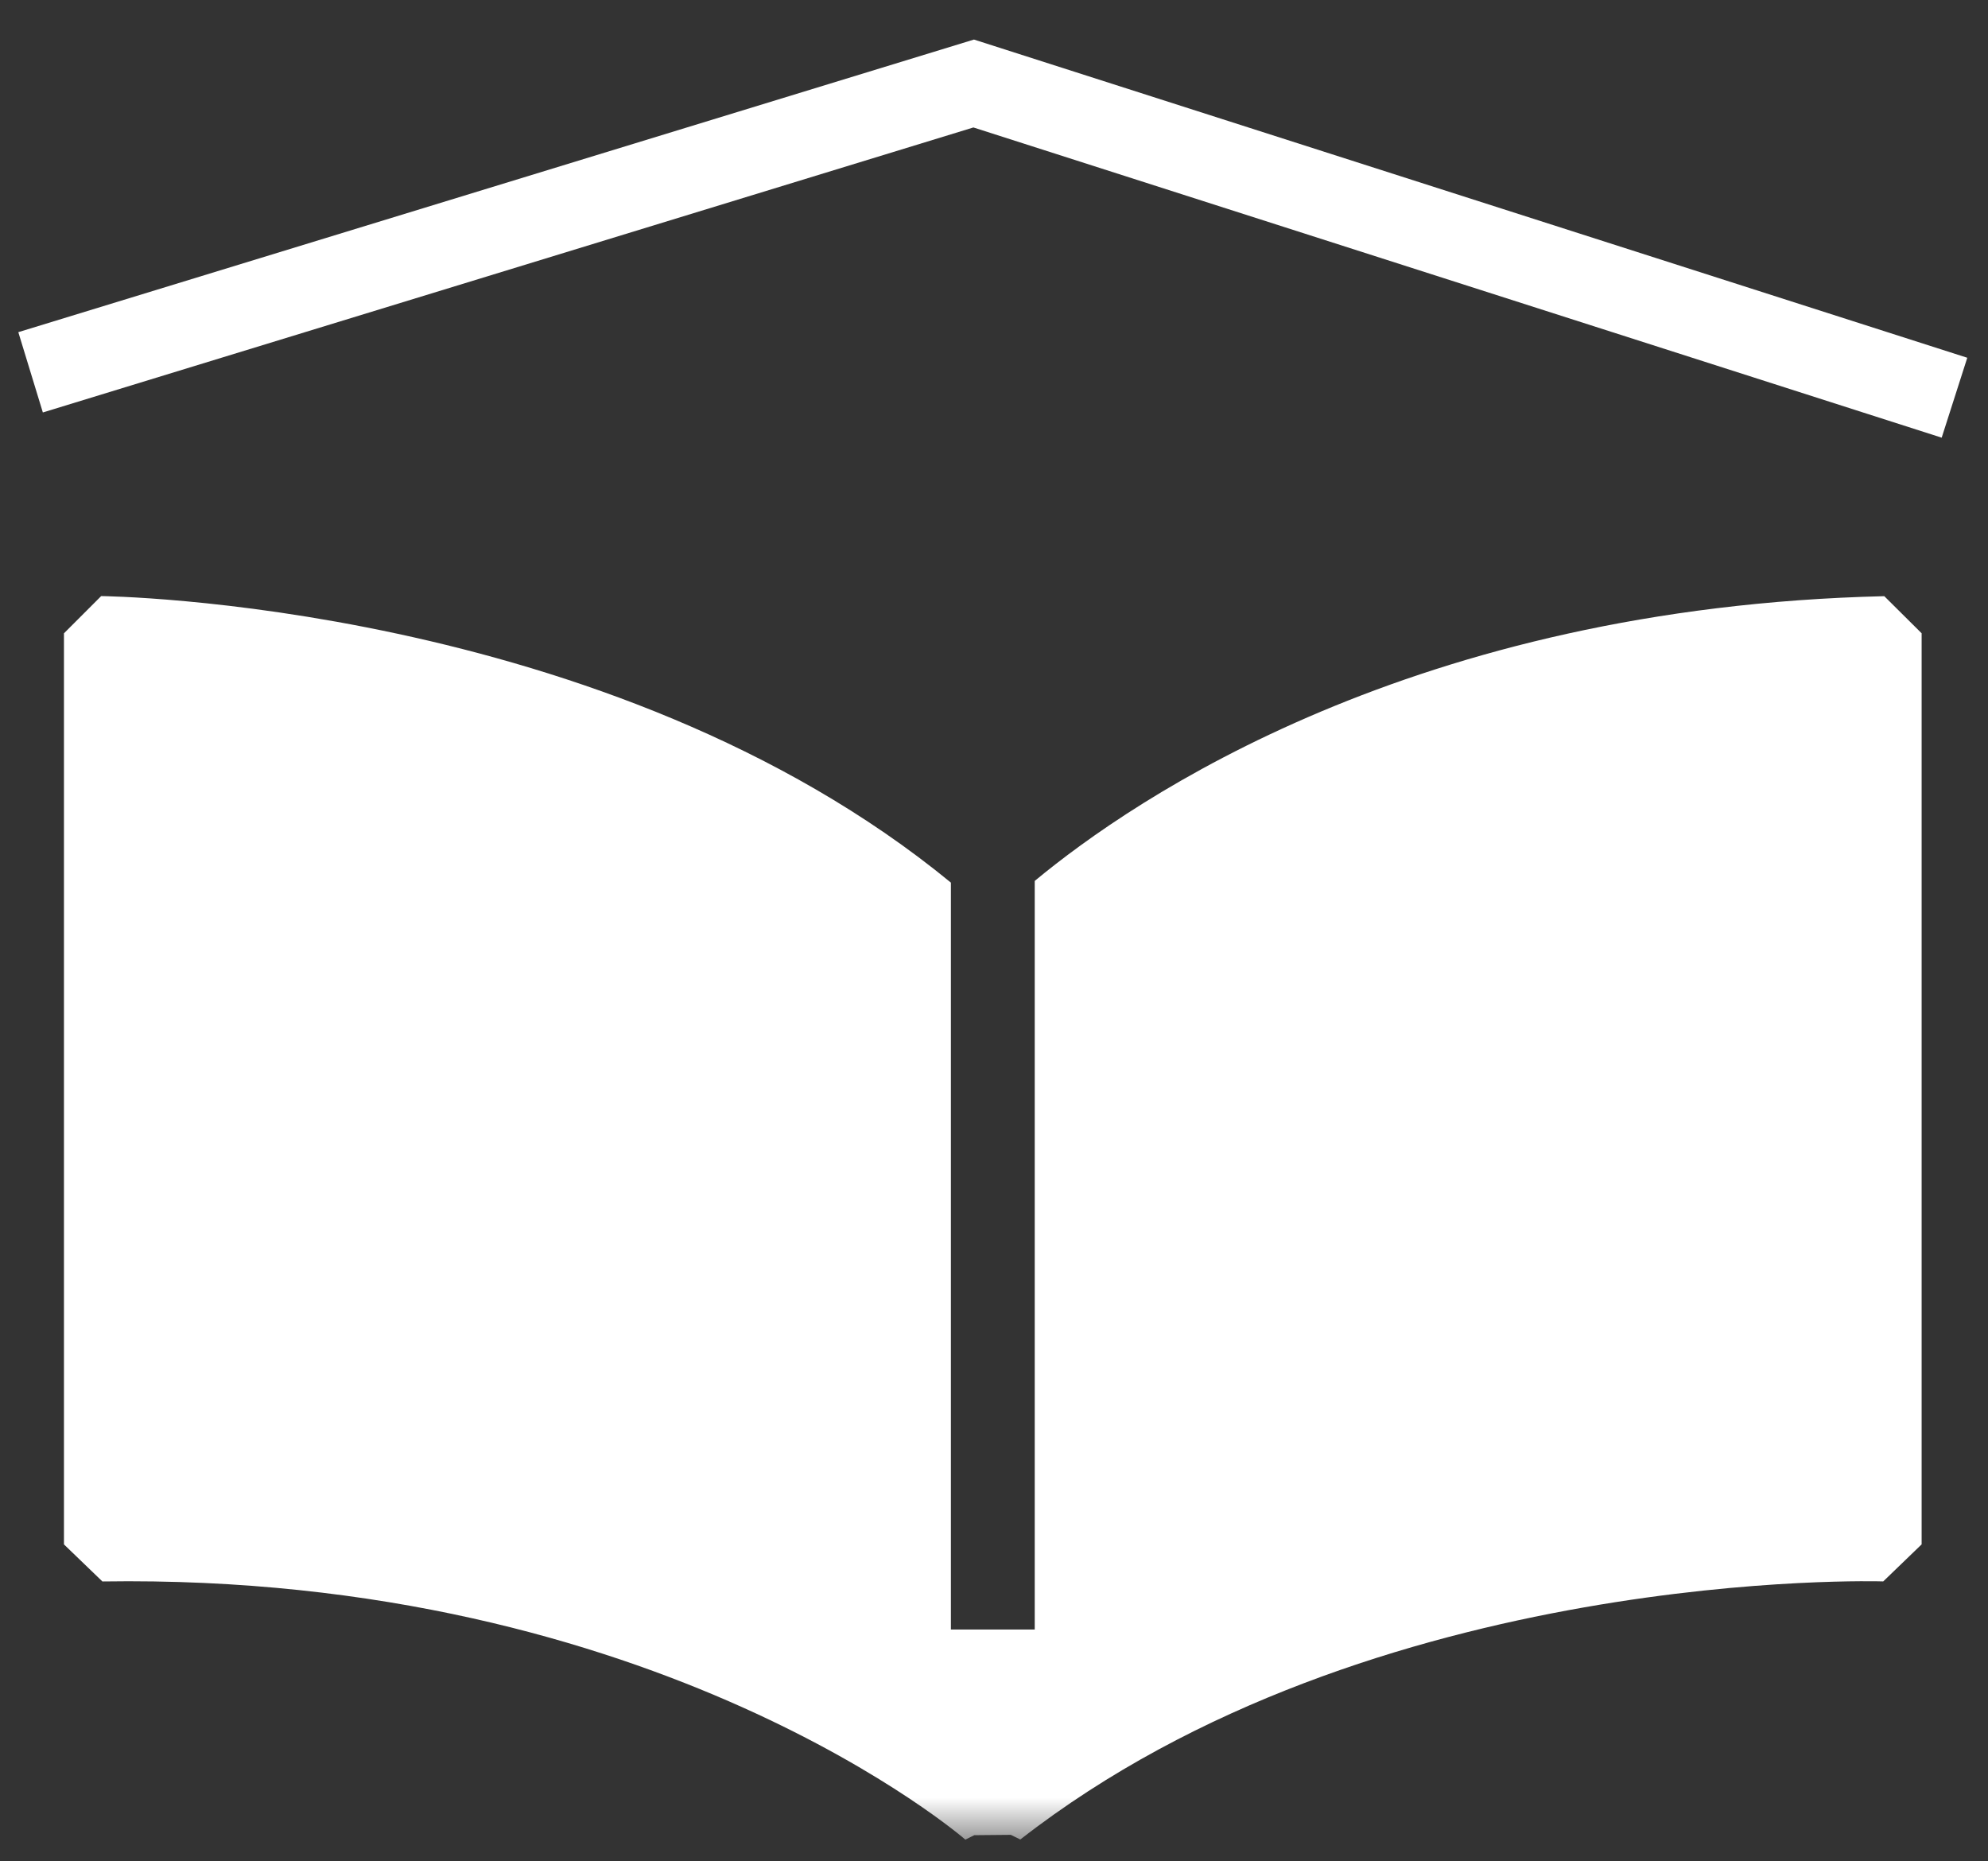
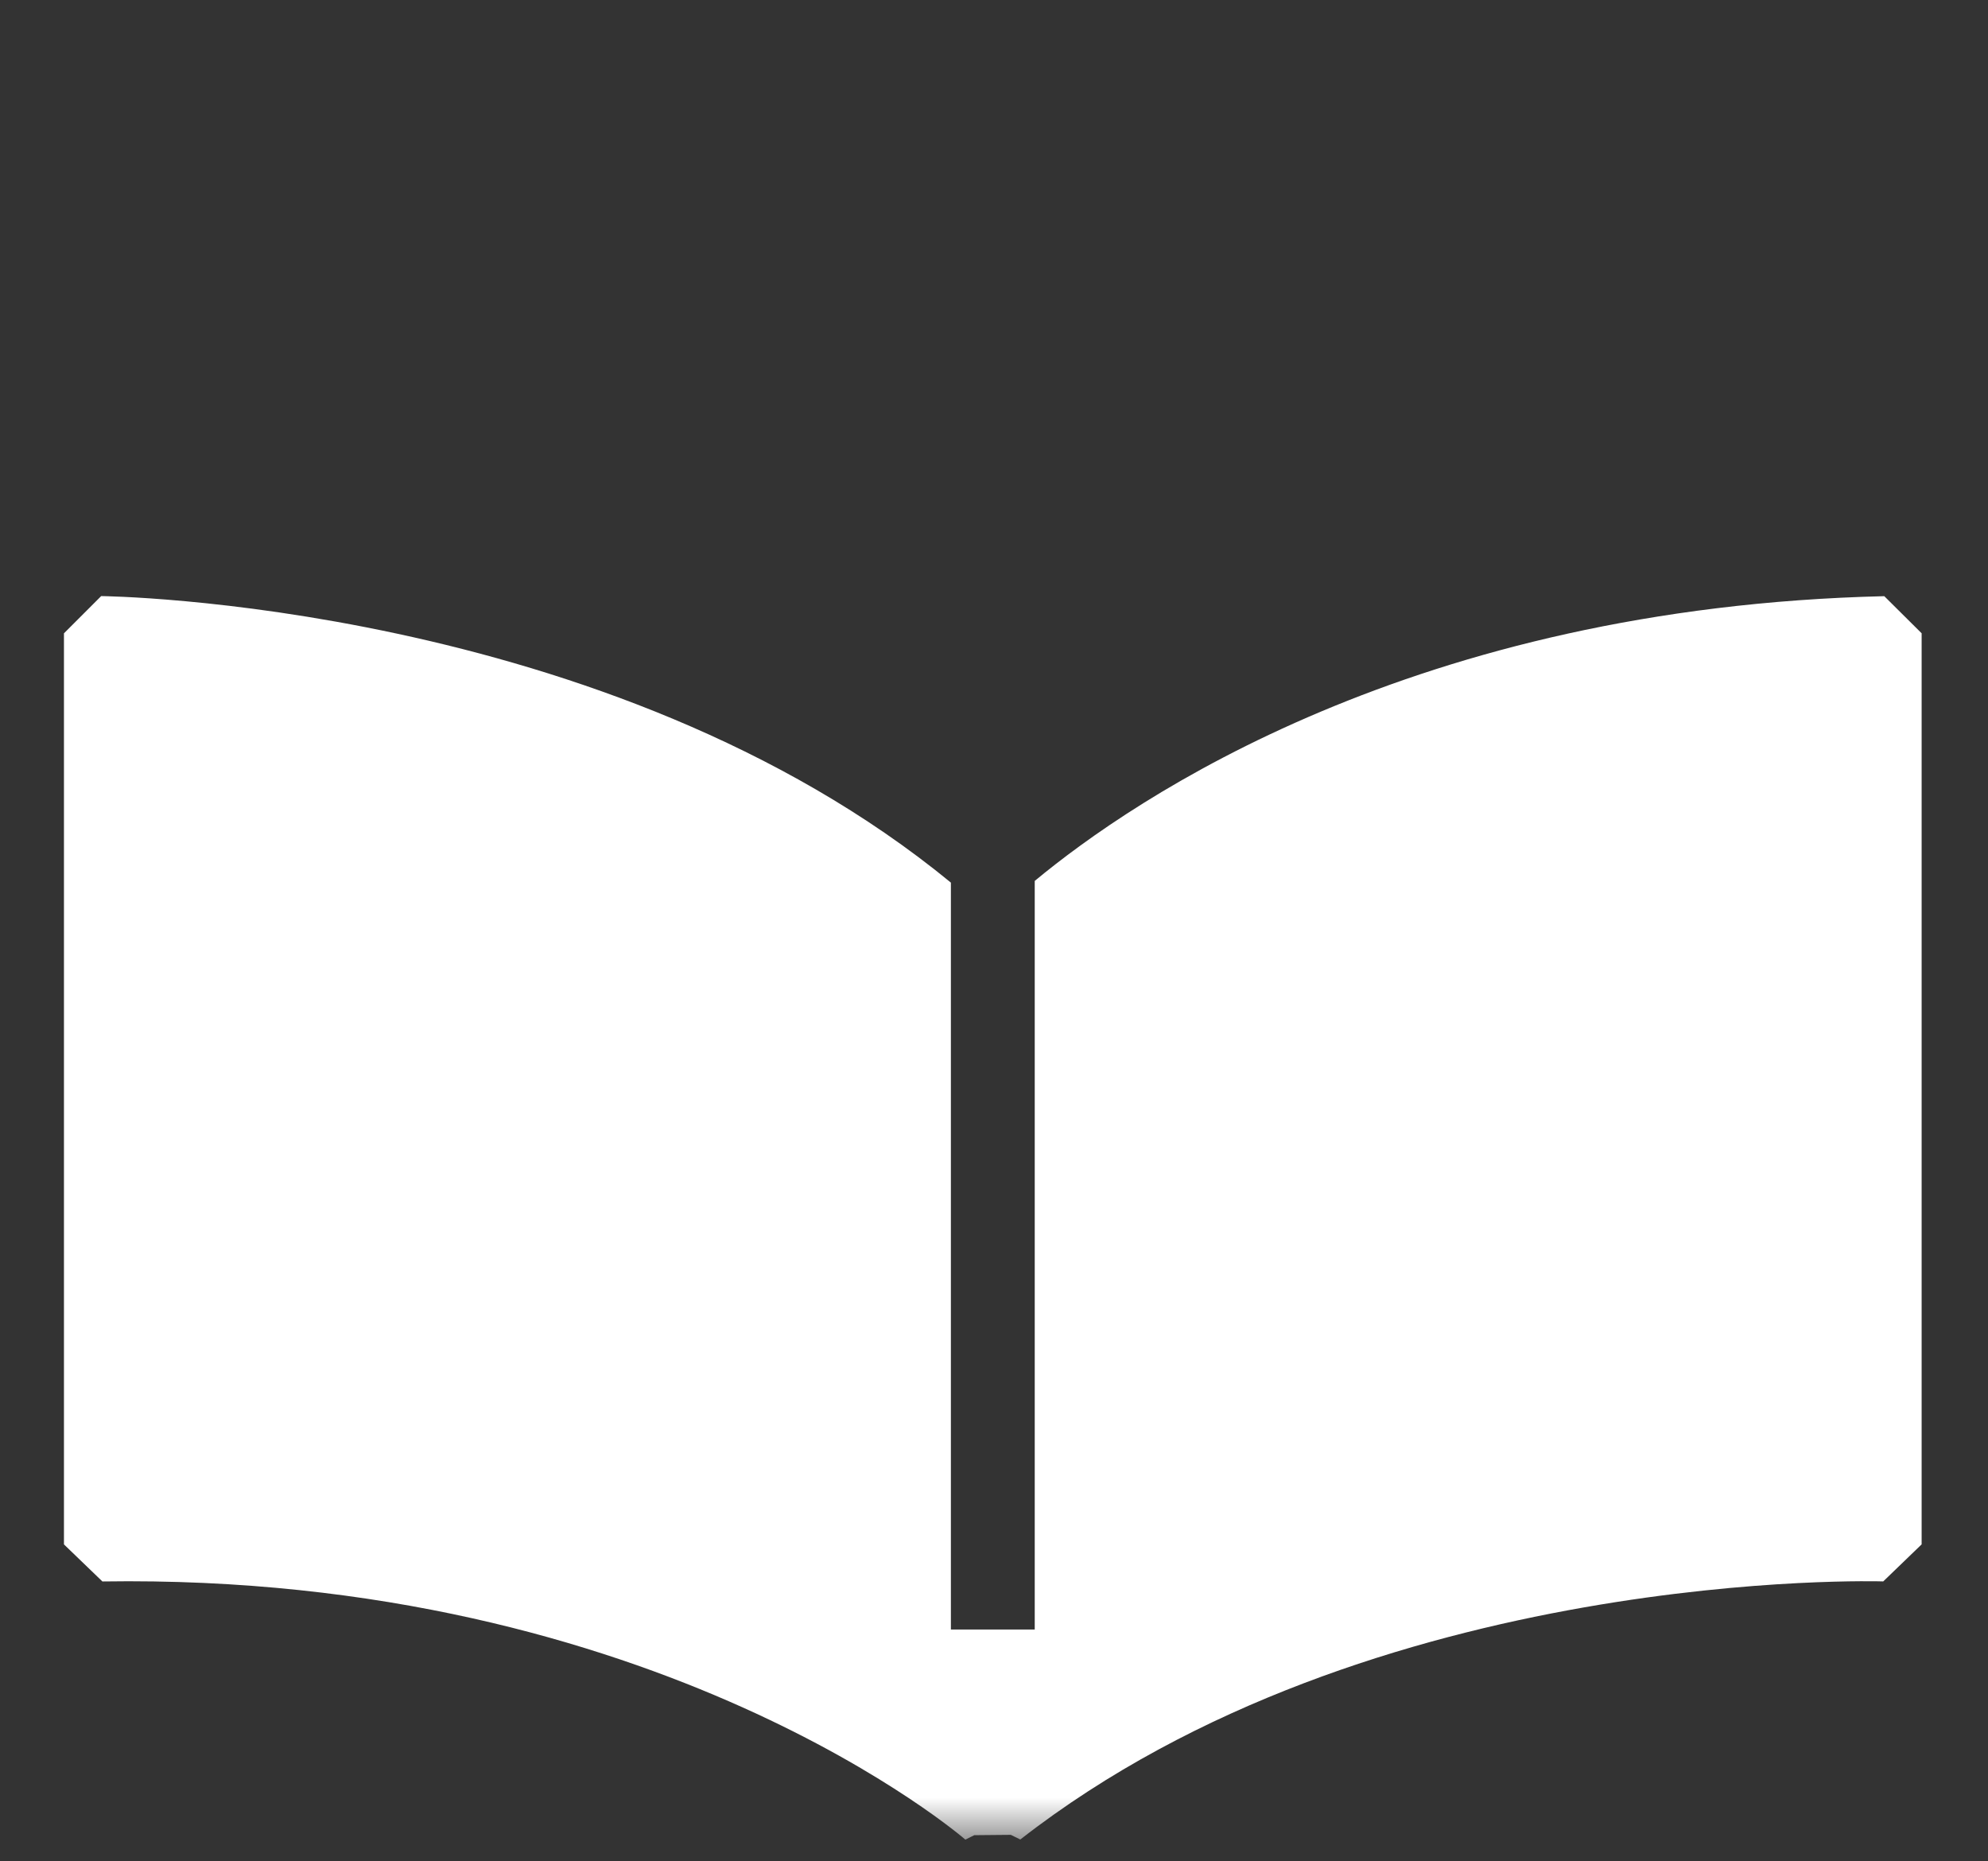
<svg xmlns="http://www.w3.org/2000/svg" width="47" height="44" viewBox="0 0 47 44" fill="none">
  <rect x="0" y="0" width="47" height="44" fill="#333333" stroke="none" />
-   <path d="M23.026 0.935L0.433 7.852L1.013 9.75L23.013 3.013L45.905 10.346L46.51 8.457L23.026 0.935Z" fill="white" />
  <mask id="mask0_10067_1709" style="mask-type:luminance" maskUnits="userSpaceOnUse" x="0" y="0" width="47" height="44">
    <path d="M46.51 0.935H0.433V43.487H46.51V0.935Z" fill="white" />
  </mask>
  <g mask="url(#mask0_10067_1709)">
    <path d="M24.463 20.824V38.52H22.481V20.864C14.366 14.205 2.392 14.091 2.392 14.091L1.512 14.971V36.508L2.421 37.384C15.576 37.182 22.823 43.487 22.823 43.487L23.033 43.382L23.898 43.374L24.122 43.484C32.45 36.988 44.523 37.383 44.523 37.383L45.431 36.507V14.97L44.548 14.093C33.445 14.356 26.828 18.863 24.463 20.824Z" fill="white" />
  </g>
</svg>